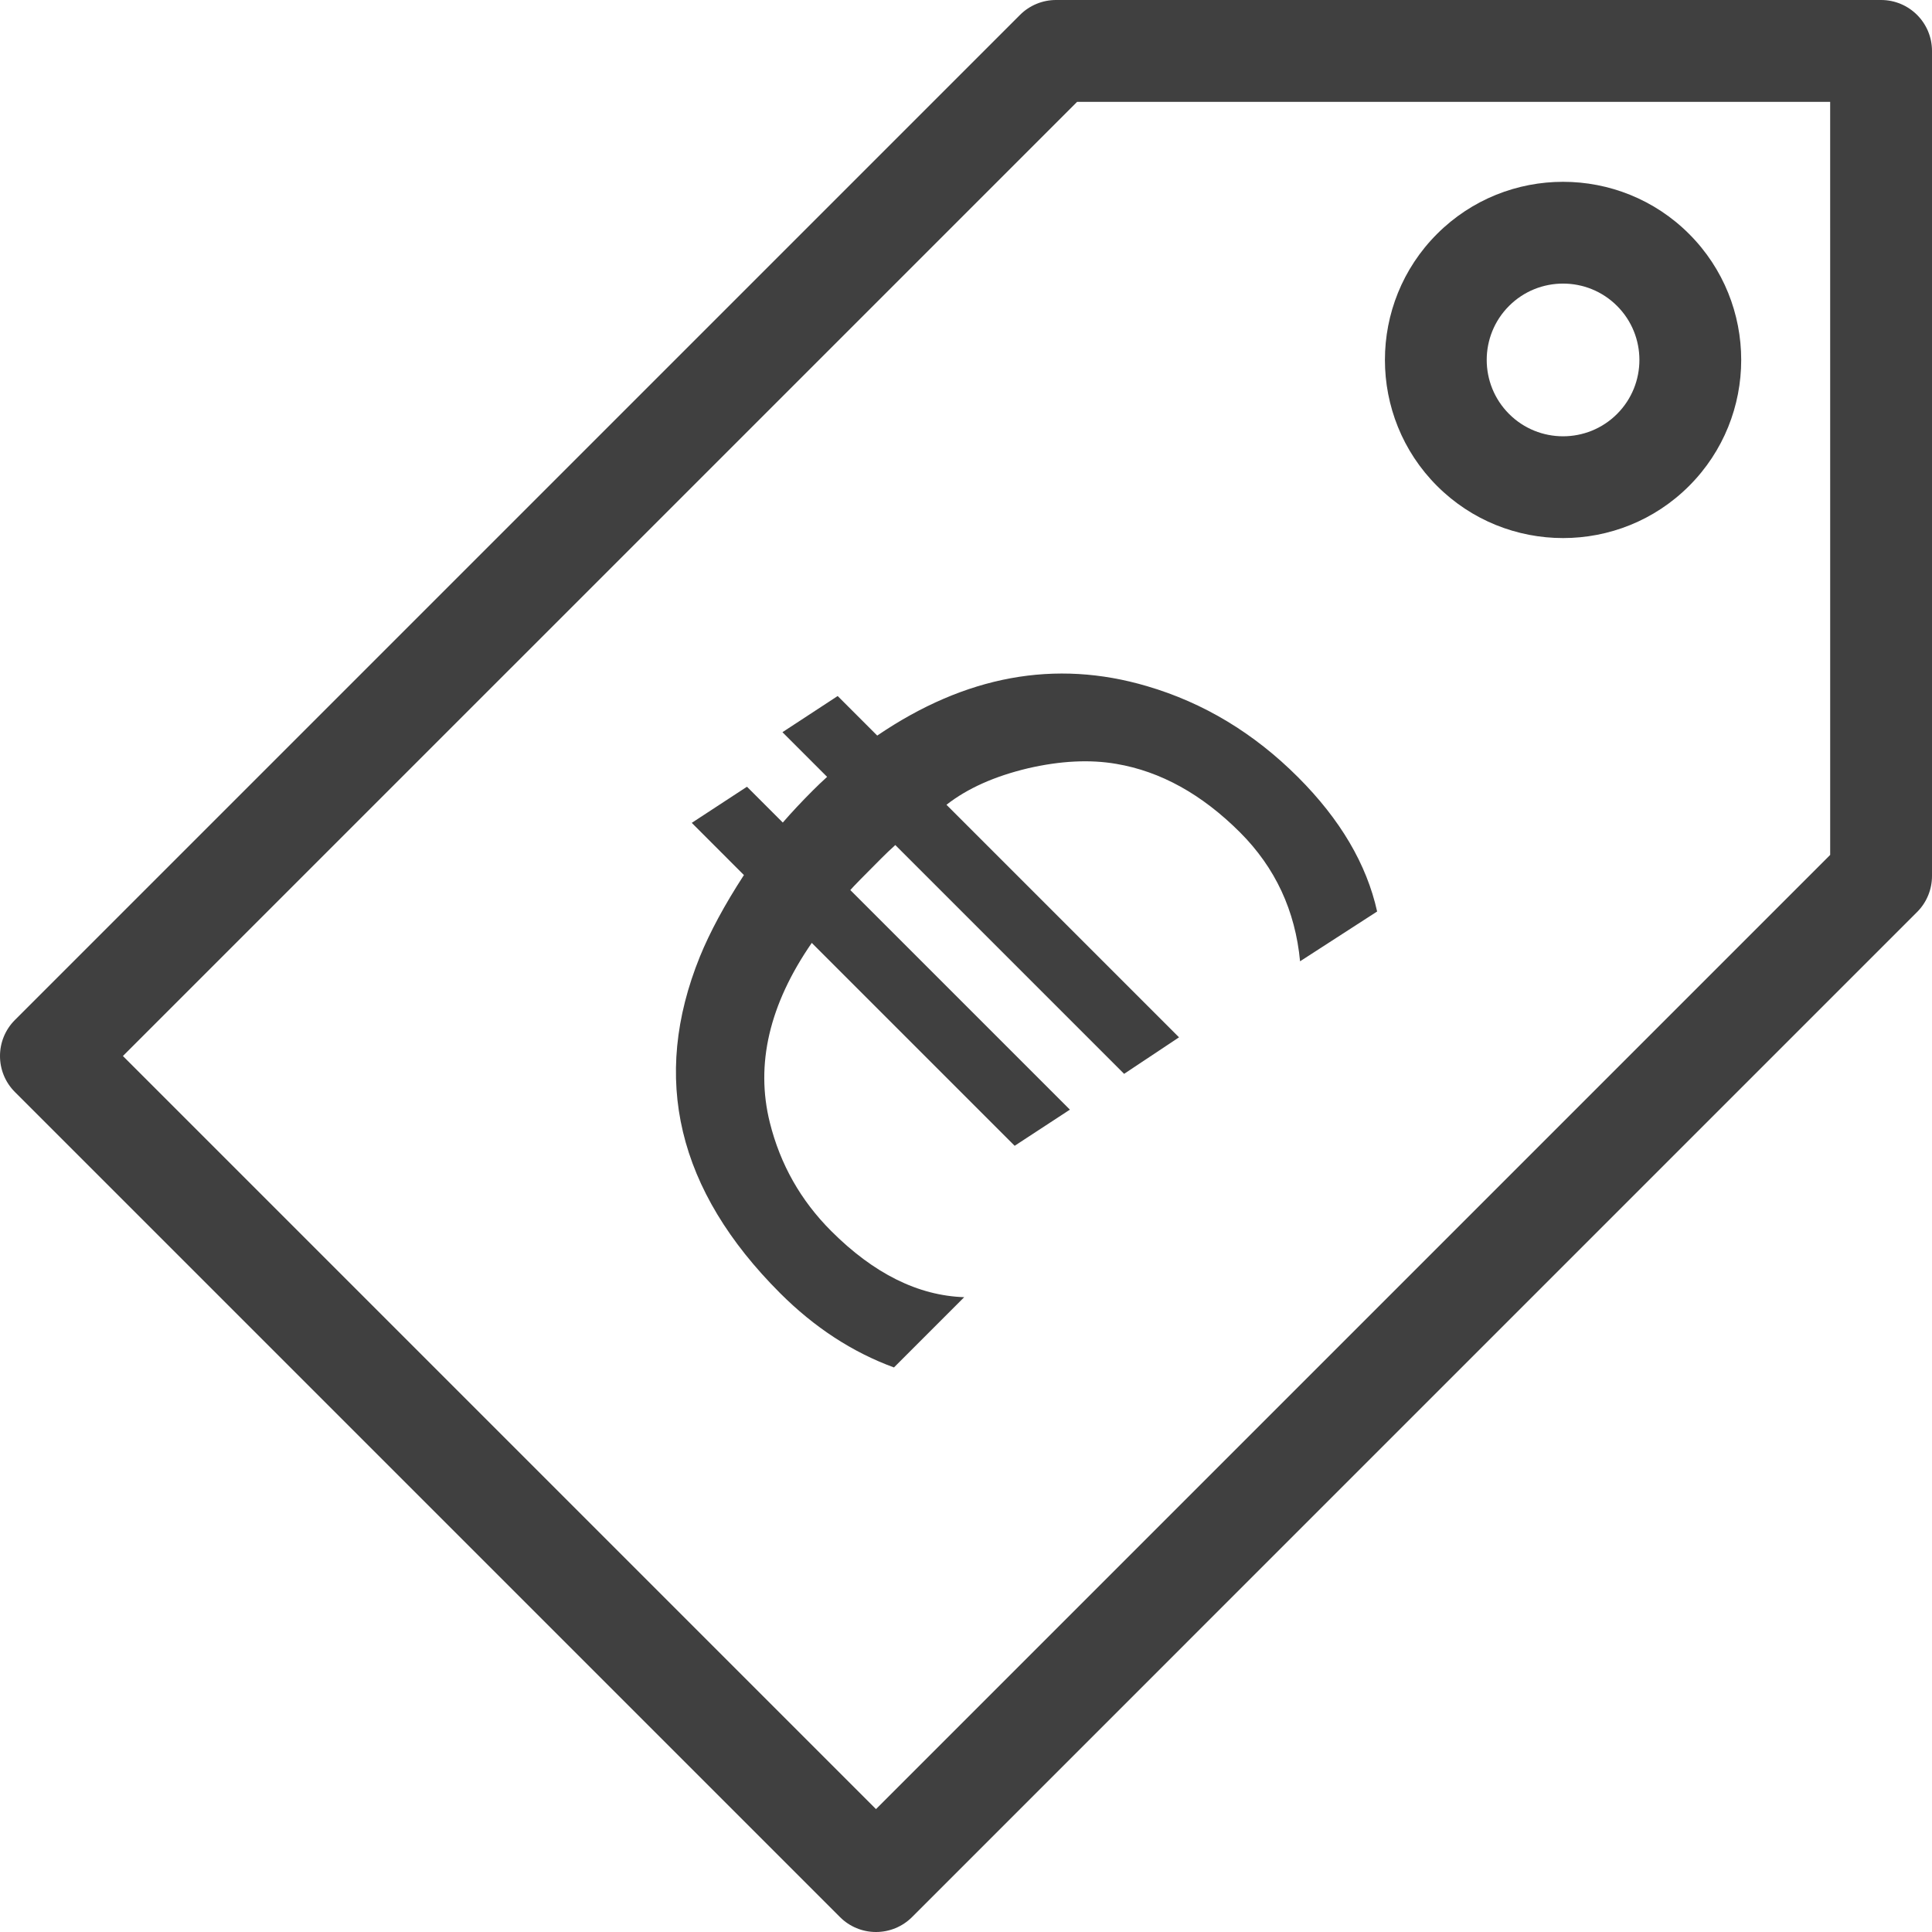
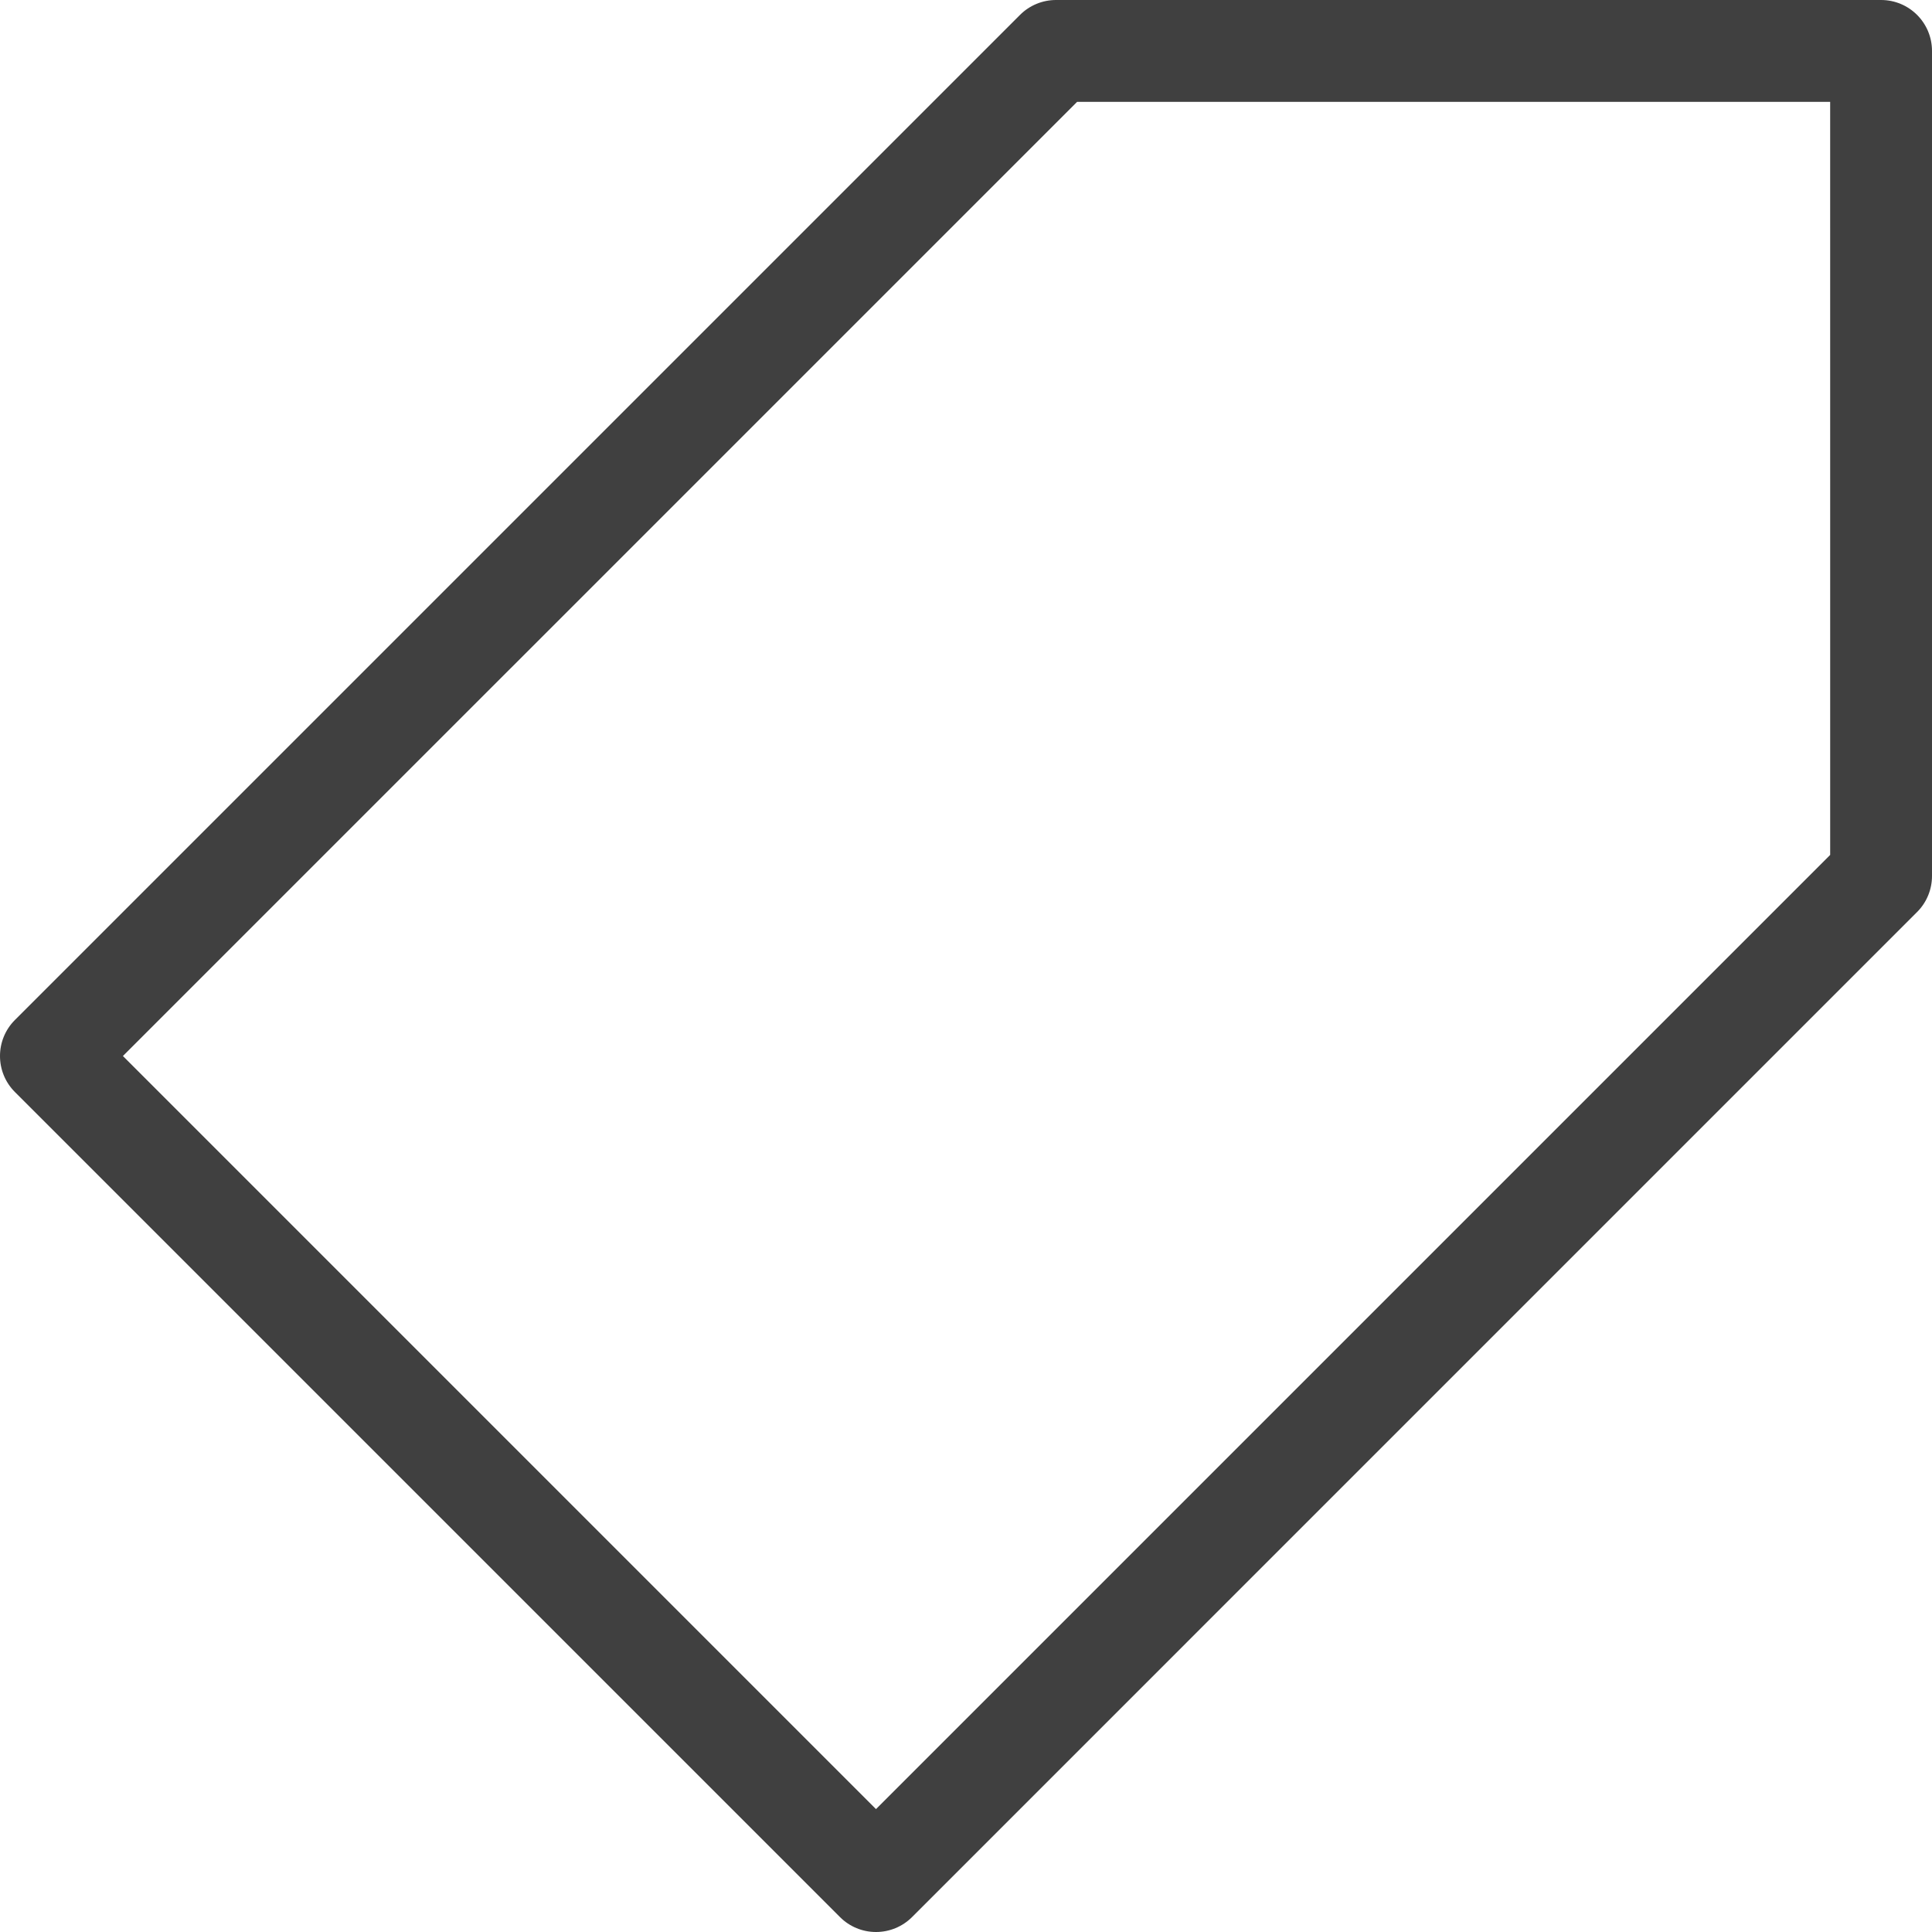
<svg xmlns="http://www.w3.org/2000/svg" version="1.1" id="Layer_1" x="0px" y="0px" width="100px" height="100px" viewBox="0 0 100 100" enable-background="new 0 0 100 100" xml:space="preserve">
  <g>
    <g>
      <path fill="#404040" d="M43.479,99.229L0.771,56.522c-1.028-1.028-1.028-2.697,0-3.727L52.796,0.771C53.29,0.277,53.96,0,54.659,0    l42.705,0C98.82,0,100,1.18,100,2.636v42.705c0,0.699-0.276,1.37-0.771,1.864L47.206,99.229c-0.494,0.494-1.165,0.771-1.864,0.771    C44.644,100.001,43.973,99.724,43.479,99.229z M6.362,54.659l38.979,38.98L94.73,44.25L94.729,5.271H55.751L6.362,54.659z" />
    </g>
    <g>
-       <path fill="#404040" d="M74.382,25.153c-3.598-3.597-3.598-9.449,0-13.045c3.597-3.597,9.449-3.596,13.044,0    c3.598,3.596,3.598,9.449,0,13.045C83.831,28.75,77.979,28.749,74.382,25.153z M83.699,15.835c-1.541-1.542-4.05-1.542-5.591,0    c-1.542,1.542-1.541,4.049,0.001,5.591c1.54,1.542,4.049,1.542,5.59,0C85.241,19.884,85.241,17.377,83.699,15.835z" />
-     </g>
+       </g>
    <g>
-       <path fill="#404040" d="M64.185,43.085c-1.977-1.976-4.112-3.158-6.407-3.547c-1.364-0.235-2.889-0.159-4.571,0.229    c-1.729,0.412-3.135,1.041-4.218,1.888l12.037,12.037l-2.842,1.89L46.341,43.739c-0.259,0.234-0.5,0.464-0.723,0.688    c-0.907,0.906-1.442,1.453-1.606,1.642l11.366,11.366l-2.859,1.871L42.017,48.804c-2.2,3.189-2.923,6.289-2.17,9.302    c0.541,2.166,1.6,4.035,3.177,5.613c2.201,2.2,4.494,3.342,6.883,3.423l-3.636,3.637c-2.153-0.789-4.119-2.072-5.895-3.848    c-5.318-5.318-6.701-11.125-4.148-17.421c0.519-1.271,1.276-2.676,2.277-4.218l-2.7-2.701l2.858-1.87l1.854,1.854    c0.459-0.529,0.977-1.083,1.553-1.659c0.235-0.235,0.482-0.471,0.741-0.706l-2.312-2.312l2.859-1.872l2.047,2.047    c4.565-3.105,9.219-3.959,13.961-2.559c2.929,0.859,5.536,2.429,7.819,4.712c2.188,2.188,3.553,4.507,4.095,6.953l-3.989,2.577    C67.044,47.134,66.009,44.91,64.185,43.085z" />
-     </g>
+       </g>
  </g>
</svg>